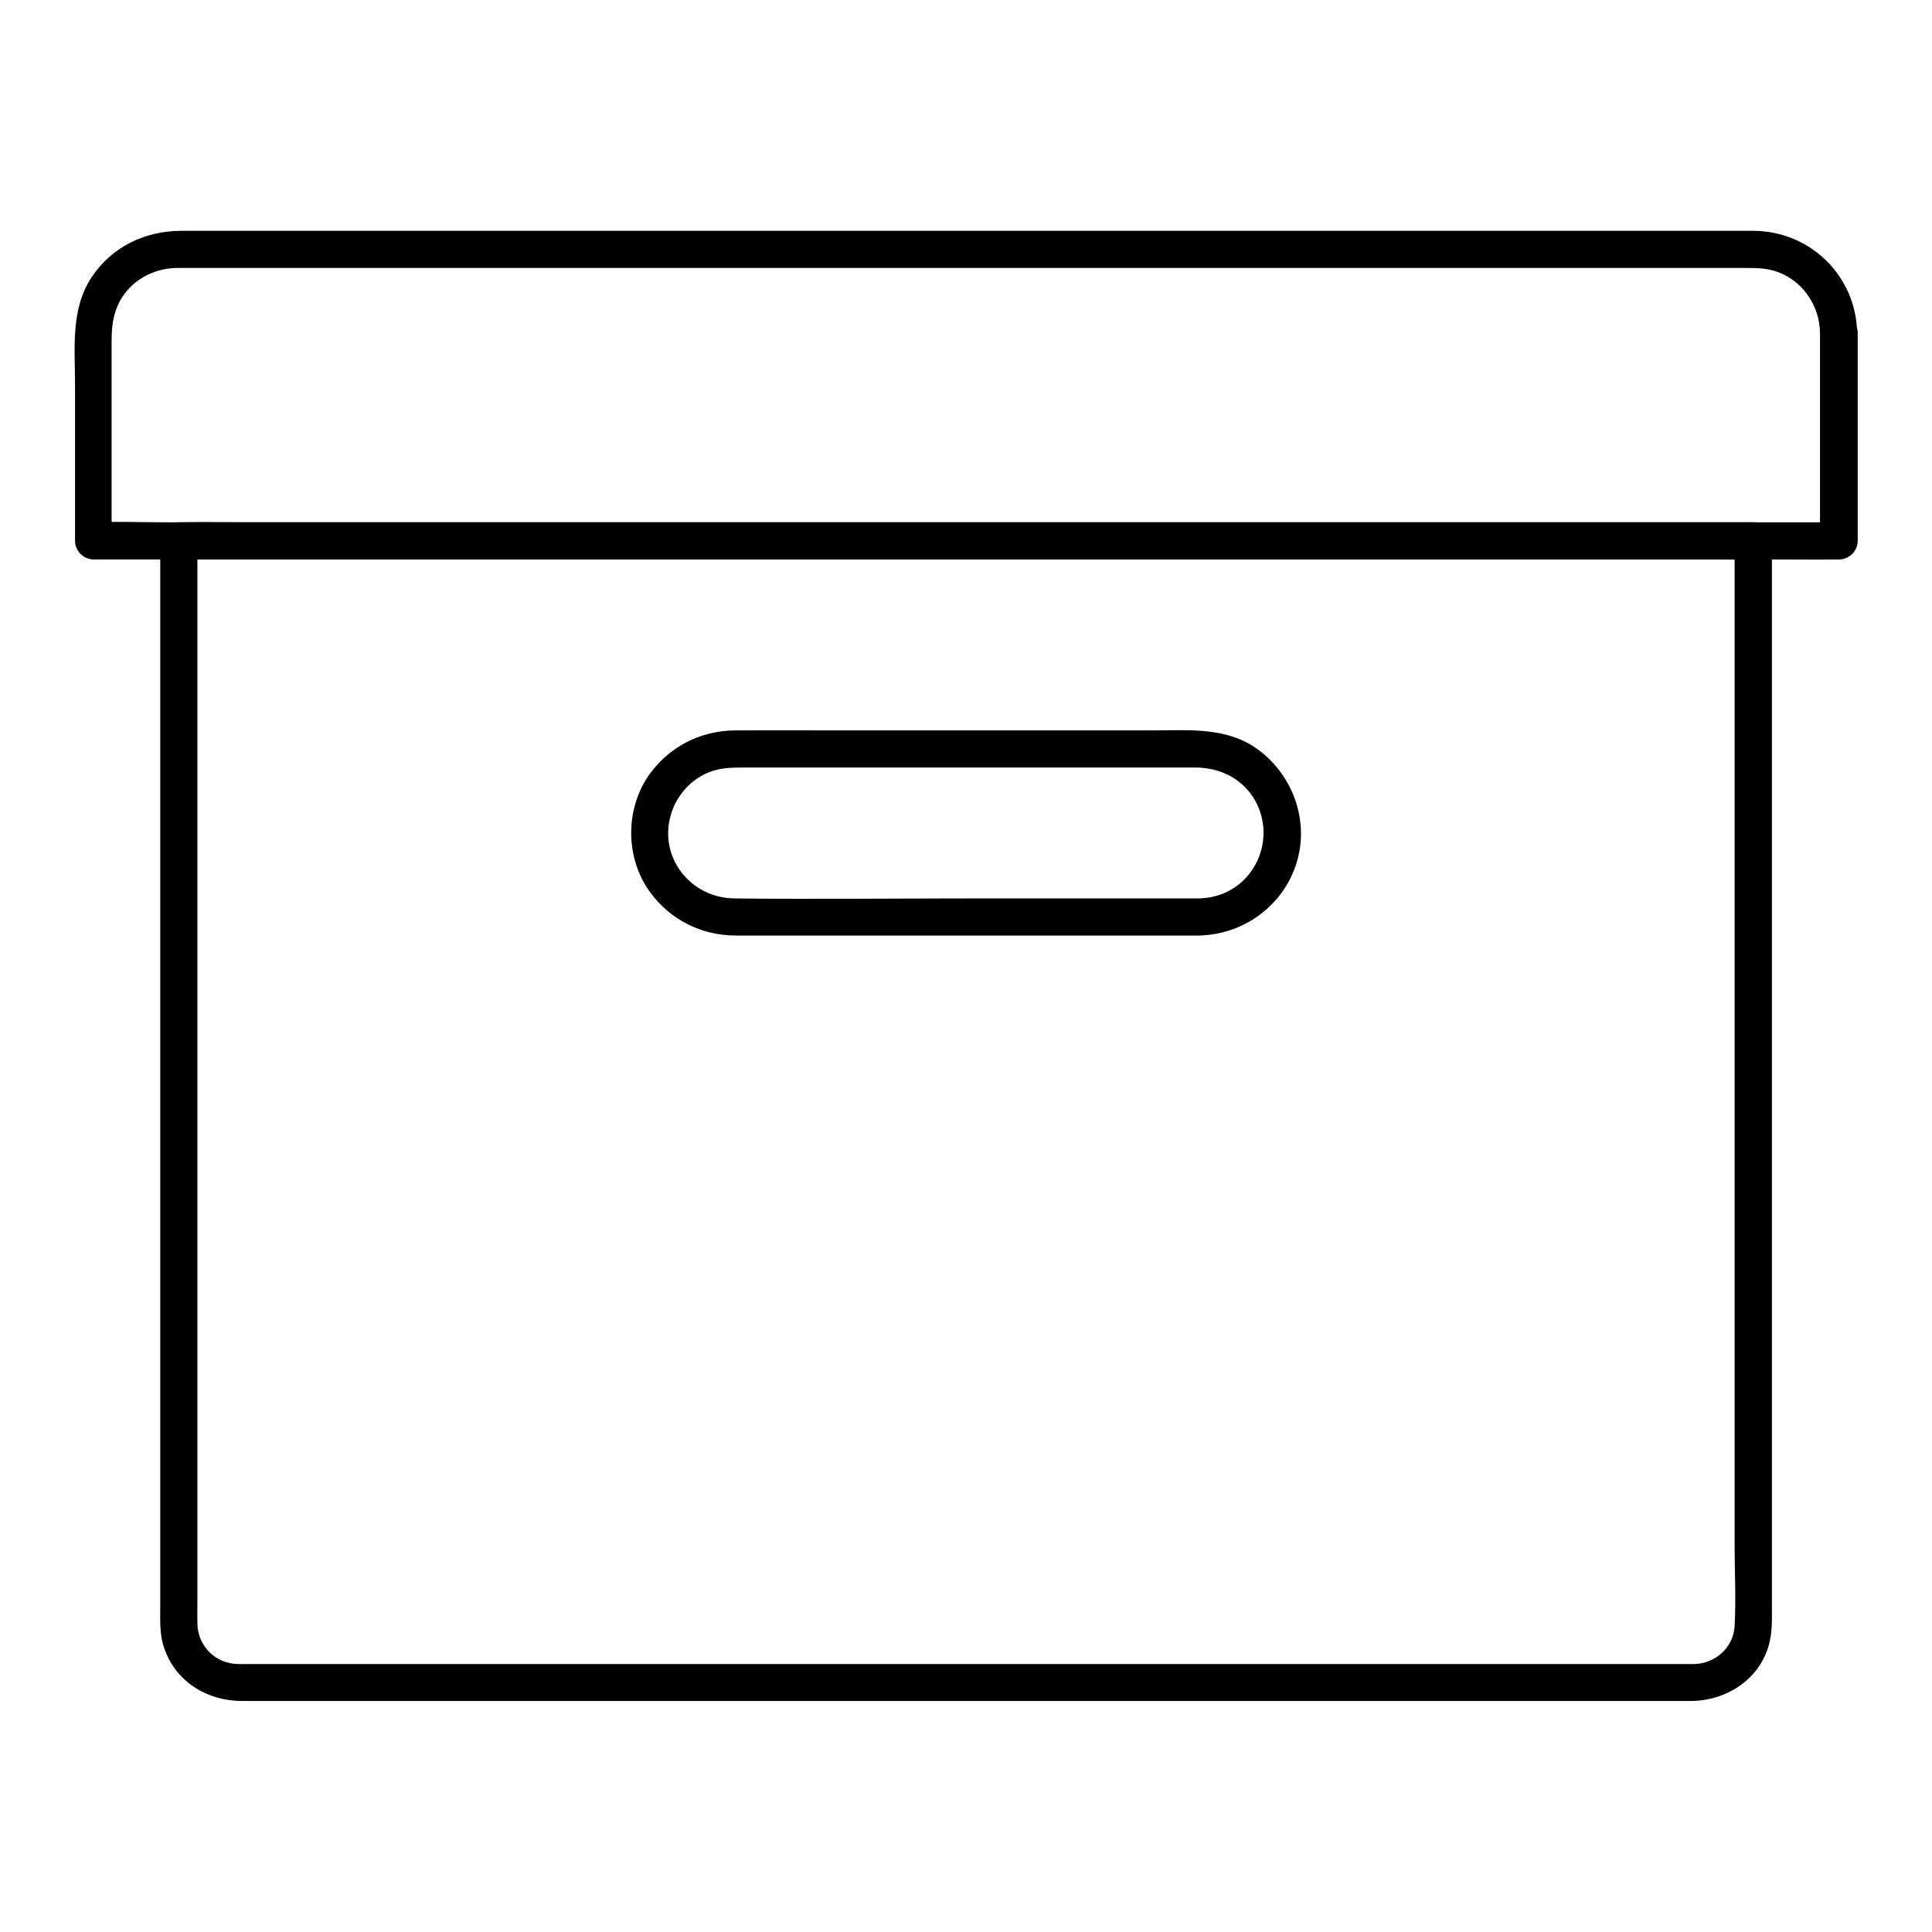
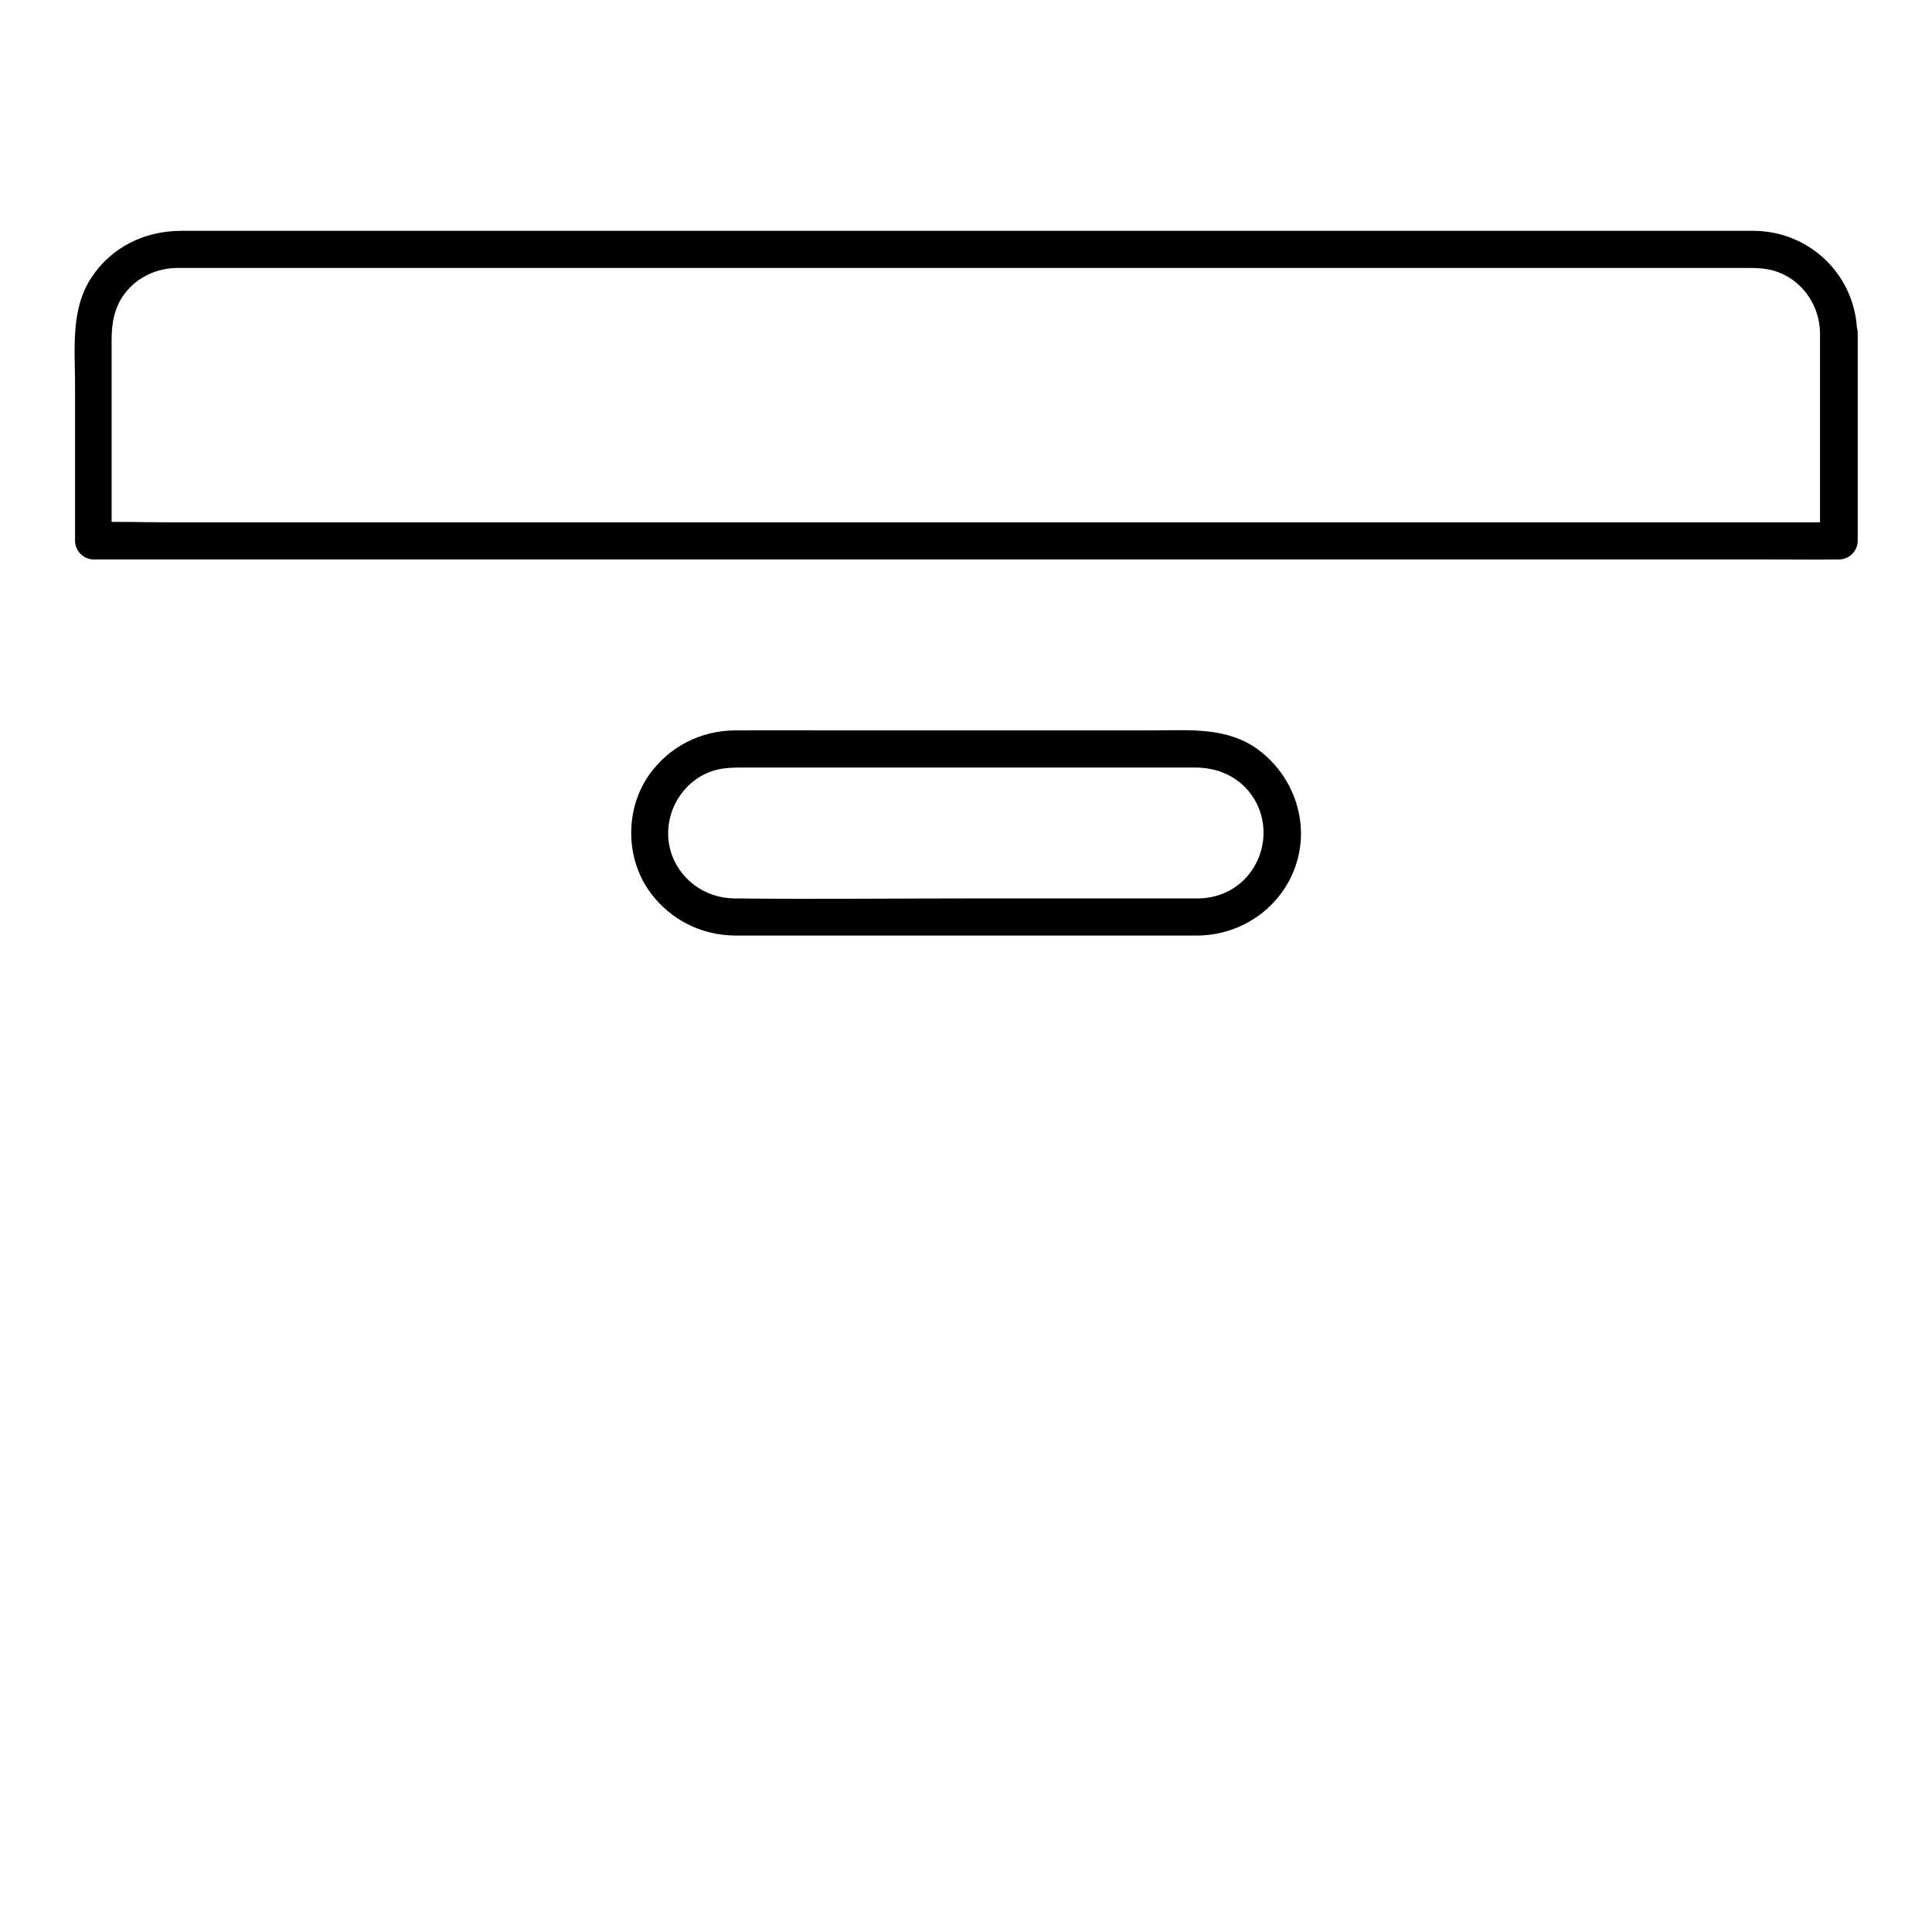
<svg xmlns="http://www.w3.org/2000/svg" fill="#000000" width="800px" height="800px" version="1.1" viewBox="144 144 512 512">
  <g>
    <path d="m626.32 232.23v48.266 6.84c1.625-1.625 3.297-3.297 4.922-4.922h-12.449-33.652-49.742-60.91-66.223-67.305-62.535-52.84-38.129c-5.953 0-12.004-0.246-18.008 0h-0.789l4.922 4.922v-53.332c0-4.43 0.738-8.609 3.543-12.301 3.297-4.281 8.414-6.641 13.777-6.691h5.266 32.078 53.973 67.75 73.555 70.699 59.926 40.984 10.824c3.199 0 6.25-0.051 9.348 1.133 6.684 2.555 10.918 9.051 11.016 16.086 0.098 6.348 9.938 6.348 9.84 0-0.246-15.008-12.301-26.914-27.305-27.059h-6.25-34.195-56.09-70.012-74.391-70.945-58.695-37.738-8.461c-9.645 0-18.5 4.231-23.863 12.398-5.559 8.414-4.328 18.941-4.328 28.535v34.391 6.84c0 2.656 2.262 4.922 4.922 4.922h12.449 33.652 49.742 60.91 66.223 67.305 62.535 52.84 38.129c6.004 0 12.004 0.098 18.008 0h0.789c2.656 0 4.922-2.262 4.922-4.922v-48.266-6.84c-0.152-6.348-9.992-6.348-9.992 0z" />
-     <path d="m603.69 287.33v21.305 53.234 69.176 69.125 53.086c0 7.184 0.395 14.516 0 21.695-0.297 5.656-5.164 9.938-10.727 10.035h-1.426-8.906-38.18-58.008-69.027-71.145-64.453-48.953-24.551-1.277c-5.953-0.098-10.629-4.773-10.727-10.727-0.051-1.969 0-3.938 0-5.902v-39.605-63.371-71.145-62.926-38.719-5.266l-4.922 4.922h11.121 30.406 44.82 54.906 59.926 60.469 56.383 47.871 34.293c5.41 0 10.875 0.098 16.285 0h0.688c6.348 0 6.348-9.84 0-9.84h-11.121-30.406-44.82-54.906-59.926-60.469-56.383-47.871-34.293c-5.41 0-10.875-0.098-16.285 0h-0.688c-2.656 0-4.922 2.262-4.922 4.922v21.695 53.922 70.062 69.324 52.496 14.906c0 3.492-0.195 7.035 0.836 10.383 2.856 9.348 11.414 14.66 20.859 14.66h8.562 38.129 58.254 69.469 71.637 64.992 48.855 23.961c9.742 0 18.895-6.051 21.008-15.941 0.688-3.148 0.543-6.348 0.543-9.543v-38.523-63.223-71.883-63.812-39.211-5.363c-0.043-6.297-9.883-6.297-9.883 0.051z" />
    <path d="m461.6 382.09h-60.121c-20.961 0-41.969 0.246-62.977 0-7.773-0.098-14.711-5.164-16.828-12.742-2.312-8.363 2.164-17.516 10.281-20.715 3.102-1.23 6.199-1.23 9.445-1.23h11.66 83 24.648c5.758 0 11.219 2.215 14.762 6.988 5.266 7.086 4.231 17.074-2.117 23.074-3.195 3-7.375 4.574-11.754 4.625-6.348 0.098-6.348 9.938 0 9.84 11.906-0.195 22.535-7.871 26.027-19.336 3.394-11.07-0.984-23.125-10.184-29.914-8.266-6.102-18.301-5.117-27.945-5.117h-86c-8.215 0-16.434-0.051-24.699 0-9.152 0.051-17.516 4.328-22.828 11.855-6.394 9.152-6.25 22.188 0.395 31.145 5.363 7.231 13.531 11.316 22.484 11.367h8.215 38.277 74.734 1.426c6.394 0 6.394-9.84 0.098-9.84z" />
  </g>
</svg>